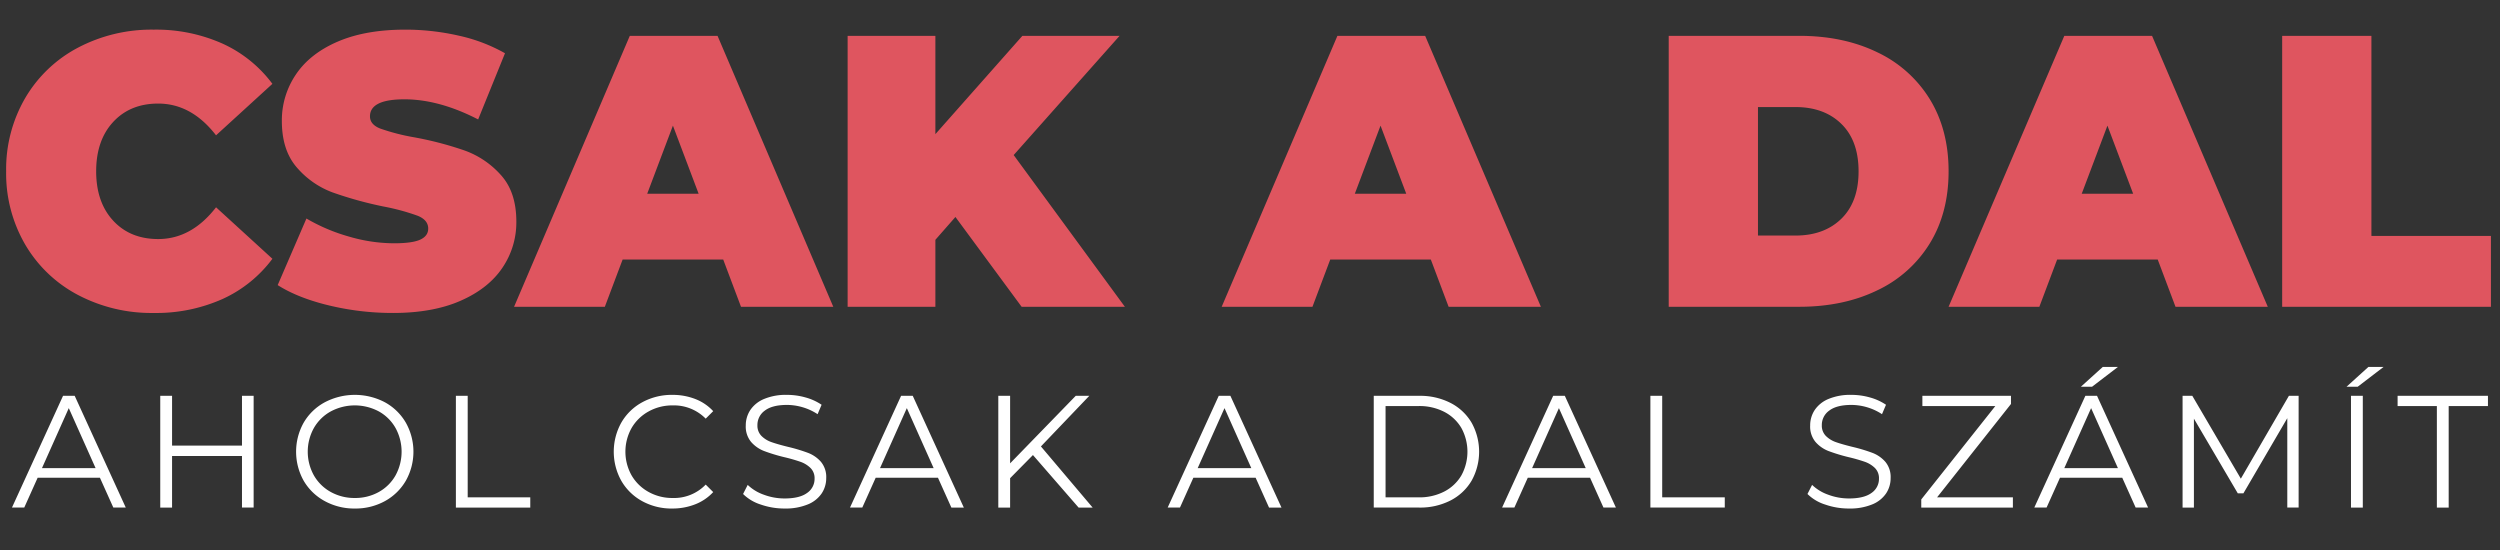
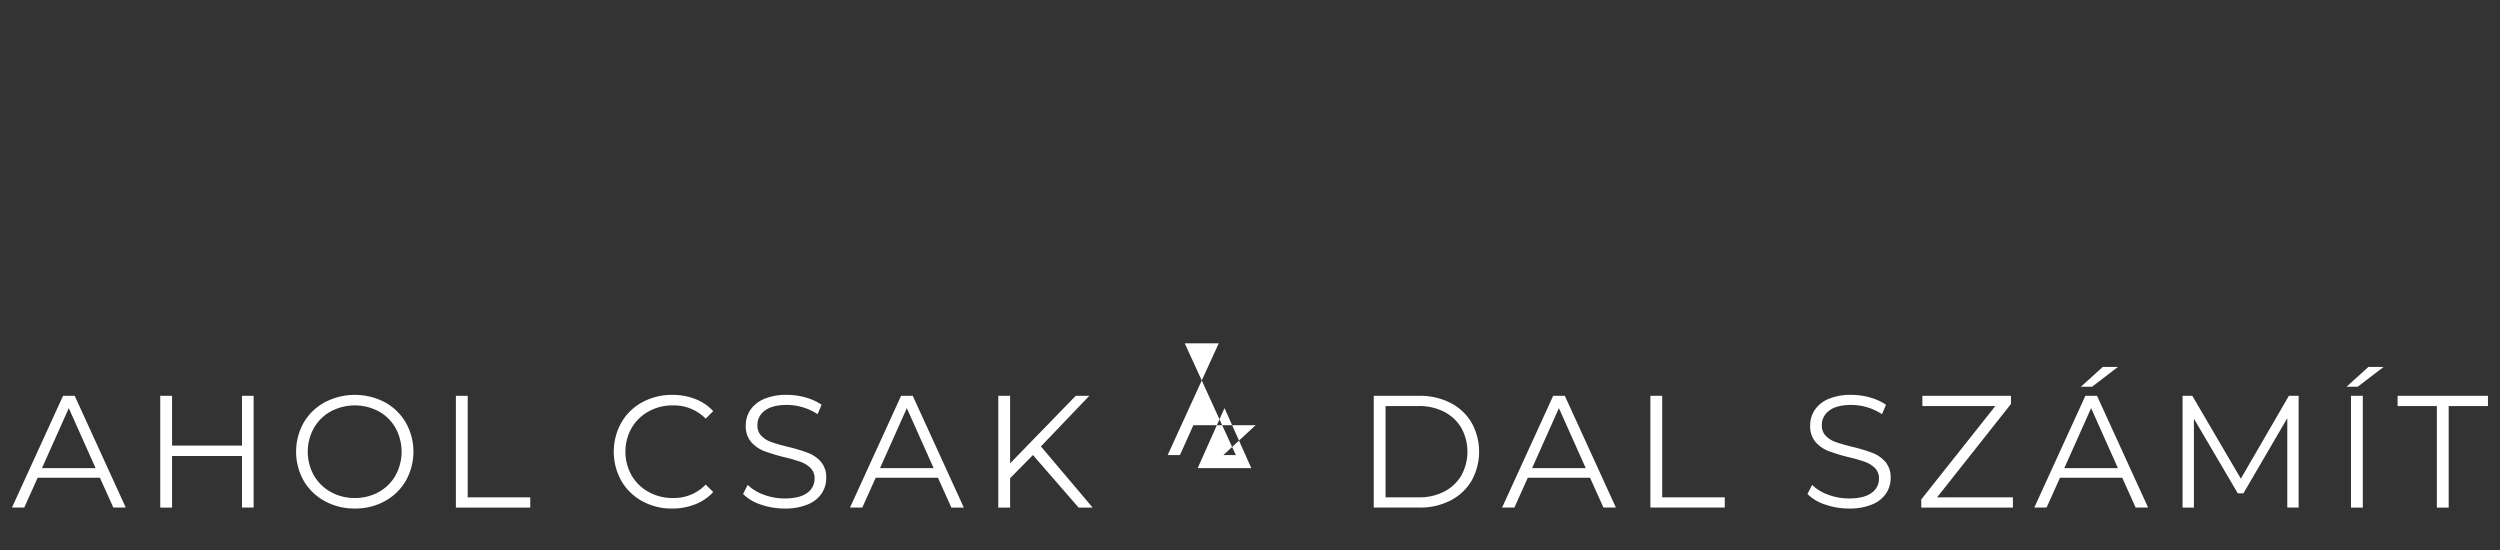
<svg xmlns="http://www.w3.org/2000/svg" width="1000" height="220" viewBox="0 0 1000 220">
  <rect x="0" y="0" width="1000" height="220" fill="#333333" stroke="none" />
  <defs>
    <style>
      .cls-1 {
        fill: #df555f;
      }

      .cls-1, .cls-2 {
        fill-rule: evenodd;
      }

      .cls-2 {
        fill: #fff;
      }
    </style>
  </defs>
  <g id="Artboard_1" data-name="Artboard 1">
-     <path id="CSAK_A_DAL" data-name="CSAK A DAL" class="cls-1" d="M61.46,125.187a65.113,65.113,0,0,0,27.533-5.574,51.3,51.3,0,0,0,19.969-16.1L86.421,82.921q-9.836,12.7-23.146,12.7-11.2,0-18-7.354T38.465,68.523q0-12.384,6.808-19.74t18-7.354q13.31,0,23.146,12.7l22.541-20.591a51.328,51.328,0,0,0-19.969-16.1A65.118,65.118,0,0,0,61.46,11.859a63.143,63.143,0,0,0-30.256,7.2A53.088,53.088,0,0,0,10.1,39.185,56.564,56.564,0,0,0,2.46,68.523,56.551,56.551,0,0,0,10.1,97.861a53.078,53.078,0,0,0,21.1,20.127,63.147,63.147,0,0,0,30.256,7.2h0Zm95.761,0q15.883,0,27-4.877t16.716-13.16a32.312,32.312,0,0,0,5.6-18.5q0-11.764-6.127-18.578a35.5,35.5,0,0,0-14.448-9.831A135.943,135.943,0,0,0,165.54,54.9a84.866,84.866,0,0,1-13.464-3.483q-4.084-1.626-4.084-4.877,0-6.811,13.766-6.812,13.917,0,29.5,8.051L202,21.3a66.181,66.181,0,0,0-18.532-7.044,95.954,95.954,0,0,0-21.406-2.4q-15.885,0-27,4.8T118.34,29.818a32.664,32.664,0,0,0-5.6,18.578q0,11.768,6.051,18.656a34.77,34.77,0,0,0,14.221,9.908,152.34,152.34,0,0,0,20.423,5.651,88.088,88.088,0,0,1,13.691,3.716q4.158,1.706,4.16,5.109,0,2.943-3.177,4.412t-10.59,1.471a64.789,64.789,0,0,1-18-2.709,72.218,72.218,0,0,1-16.944-7.2l-11.5,26.629q8.016,5.109,20.5,8.128a108.649,108.649,0,0,0,25.642,3.019h0ZM296.4,122.71h36.913L287.019,14.336h-35.1L205.629,122.71h36.308l7.11-18.888h40.241ZM258.881,77.5l10.287-27.248L279.455,77.5H258.881ZM408.649,122.71h41.3L405.472,62.02l42.359-47.684H408.952l-34.8,39.324V14.336h-35.1V122.71h35.1V95.926l8.018-9.134Zm170.795,0h36.913L570.065,14.336h-35.1L488.675,122.71h36.308l7.11-18.888h40.241ZM541.926,77.5l10.287-27.248L562.5,77.5H541.926ZM667.488,122.71H719.68q17.7,0,31.24-6.58a49.286,49.286,0,0,0,21.028-18.811q7.488-12.228,7.488-28.8t-7.488-28.8A49.316,49.316,0,0,0,750.92,20.916q-13.542-6.579-31.24-6.58H667.488V122.71Zm35.7-28.487v-51.4h14.977q11.5,0,18.381,6.735t6.883,18.965q0,12.232-6.883,18.965t-18.381,6.735H703.19ZM870.2,122.71h36.913L860.825,14.336h-35.1L779.435,122.71h36.308l7.11-18.888h40.241ZM832.687,77.5l10.287-27.248L853.261,77.5H832.687Zm80.179,45.208h83.507V94.378H948.568V14.336h-35.7V122.71Z" />
-     <path id="AHOL_CSAK_A_DAL_SZÁMÍT" data-name="AHOL CSAK A DAL SZÁMÍT" class="cls-2" d="M45.33,203.027h4.98l-20.433-44.7H25.217l-20.433,44.7H9.7l5.364-11.94h24.9ZM16.788,187.256l10.727-24.008,10.727,24.008H16.788Zm80.006-28.925v19.922H68.827V158.331H64.1v44.7h4.725V182.4H96.794v20.624h4.661v-44.7H96.794Zm45.143,45.079a24.388,24.388,0,0,0,11.972-2.937,21.724,21.724,0,0,0,8.4-8.141,23.685,23.685,0,0,0,0-23.306,21.745,21.745,0,0,0-8.4-8.141,25.875,25.875,0,0,0-24.008.032,21.671,21.671,0,0,0-8.429,8.141,23.78,23.78,0,0,0,0,23.242,21.671,21.671,0,0,0,8.429,8.141,24.533,24.533,0,0,0,12.036,2.969h0Zm0-4.214a19.45,19.45,0,0,1-9.61-2.394,17.487,17.487,0,0,1-6.768-6.641,19.511,19.511,0,0,1,0-18.964,17.492,17.492,0,0,1,6.768-6.64,20.411,20.411,0,0,1,19.187,0,17.336,17.336,0,0,1,6.7,6.64,19.743,19.743,0,0,1,0,18.964,17.332,17.332,0,0,1-6.7,6.641,19.273,19.273,0,0,1-9.577,2.394h0Zm40.417,3.831h29.755v-4.086h-25.03v-40.61h-4.725v44.7Zm86.518,0.383a24.688,24.688,0,0,0,9.227-1.692,19.32,19.32,0,0,0,7.183-4.884l-3-3a17.566,17.566,0,0,1-13.218,5.363,19.416,19.416,0,0,1-9.641-2.426,17.714,17.714,0,0,1-6.8-6.641,19.388,19.388,0,0,1,0-18.9,17.725,17.725,0,0,1,6.8-6.64,19.417,19.417,0,0,1,9.641-2.427,17.806,17.806,0,0,1,13.218,5.3l3-3a19.083,19.083,0,0,0-7.152-4.853,24.88,24.88,0,0,0-9.194-1.66,24.583,24.583,0,0,0-12,2.937,21.451,21.451,0,0,0-8.4,8.141,23.9,23.9,0,0,0,0,23.306,21.487,21.487,0,0,0,8.365,8.141,24.377,24.377,0,0,0,11.972,2.937h0Zm44.951,0a23.332,23.332,0,0,0,9.259-1.628,12.228,12.228,0,0,0,5.587-4.406,11,11,0,0,0,1.82-6.161,9.462,9.462,0,0,0-2.108-6.481,13.041,13.041,0,0,0-5.14-3.576,66.661,66.661,0,0,0-7.949-2.394q-4.152-1.022-6.609-1.884a10.669,10.669,0,0,1-4.086-2.49,5.825,5.825,0,0,1-1.628-4.31,7.032,7.032,0,0,1,2.969-5.843q2.968-2.265,8.843-2.266a22.459,22.459,0,0,1,6.258.925,22.027,22.027,0,0,1,6,2.778l1.6-3.767A21.6,21.6,0,0,0,322.284,159a27.092,27.092,0,0,0-7.5-1.053,22.492,22.492,0,0,0-9.195,1.66,12.246,12.246,0,0,0-5.491,4.438,11.146,11.146,0,0,0-1.788,6.161,9.59,9.59,0,0,0,2.139,6.577,13.2,13.2,0,0,0,5.14,3.608,68.966,68.966,0,0,0,8.046,2.458,64.69,64.69,0,0,1,6.576,1.884,10.982,10.982,0,0,1,3.991,2.458,5.717,5.717,0,0,1,1.628,4.278,6.785,6.785,0,0,1-3,5.715q-3,2.2-9,2.2a23.544,23.544,0,0,1-8.3-1.5,17.7,17.7,0,0,1-6.449-3.927l-1.852,3.64a17.519,17.519,0,0,0,7.055,4.214,28.691,28.691,0,0,0,9.546,1.6h0Zm66.725-.383h4.98l-20.432-44.7h-4.662L340,203.027h4.916l5.364-11.94h24.9Zm-28.542-15.771,10.727-24.008,10.727,24.008H352.006Zm79.431,15.771h5.619l-20.688-24.455,19.347-20.241h-5.427L404.045,185.34V158.331H399.32v44.7h4.725V191.279l9.131-9.259Zm76.175,0h4.98l-20.433-44.7H487.5l-20.432,44.7h4.916l5.364-11.94h24.9ZM479.07,187.256L489.8,163.248l10.727,24.008H479.07ZM549.5,203.027h18.2a26.6,26.6,0,0,0,12.515-2.841,20.743,20.743,0,0,0,8.429-7.918,23.877,23.877,0,0,0,0-23.178,20.75,20.75,0,0,0-8.429-7.918,26.611,26.611,0,0,0-12.515-2.841H549.5v44.7Zm4.725-4.086V162.418H567.44a21.681,21.681,0,0,1,10.28,2.33,16.945,16.945,0,0,1,6.832,6.449,19.743,19.743,0,0,1,0,18.964,16.925,16.925,0,0,1-6.832,6.449,21.658,21.658,0,0,1-10.28,2.331H554.222Zm87.158,4.086h4.98l-20.433-44.7h-4.661l-20.432,44.7h4.916l5.364-11.94h24.9Zm-28.542-15.771,10.727-24.008,10.727,24.008H612.838Zm47.314,15.771h29.755v-4.086h-25.03v-40.61h-4.725v44.7Zm79.43,0.383a23.33,23.33,0,0,0,9.258-1.628,12.223,12.223,0,0,0,5.587-4.406,11,11,0,0,0,1.82-6.161,9.462,9.462,0,0,0-2.107-6.481,13.055,13.055,0,0,0-5.14-3.576,66.661,66.661,0,0,0-7.949-2.394q-4.152-1.022-6.609-1.884a10.681,10.681,0,0,1-4.087-2.49,5.828,5.828,0,0,1-1.628-4.31,7.035,7.035,0,0,1,2.969-5.843q2.97-2.265,8.844-2.266a22.447,22.447,0,0,1,6.257.925,22.013,22.013,0,0,1,6,2.778l1.6-3.767A21.592,21.592,0,0,0,748.042,159a27.079,27.079,0,0,0-7.5-1.053,22.485,22.485,0,0,0-9.195,1.66,12.246,12.246,0,0,0-5.491,4.438,11.146,11.146,0,0,0-1.788,6.161,9.585,9.585,0,0,0,2.139,6.577,13.2,13.2,0,0,0,5.14,3.608,68.88,68.88,0,0,0,8.045,2.458,64.644,64.644,0,0,1,6.577,1.884,11,11,0,0,1,3.991,2.458,5.721,5.721,0,0,1,1.628,4.278,6.787,6.787,0,0,1-3,5.715q-3,2.2-9,2.2a23.553,23.553,0,0,1-8.3-1.5,17.7,17.7,0,0,1-6.449-3.927l-1.851,3.64a17.512,17.512,0,0,0,7.055,4.214,28.691,28.691,0,0,0,9.546,1.6h0Zm35.245-4.469,29.564-37.354v-3.256H768.953v4.087h29.18l-29.627,37.353v3.256h36.651v-4.086h-30.33Zm79.431,4.086h4.98l-20.432-44.7h-4.661l-20.433,44.7h4.917l5.363-11.94h24.9Zm-28.542-15.771,10.727-24.008,10.727,24.008H825.716Zm6.641-32.565h4.47l10.343-7.917h-6.065Zm83.2,3.64L896.336,191.47l-19.411-33.139H873.03v44.7h4.534V167.462l17.559,29.882h2.235l17.559-30.074v35.757h4.533v-44.7h-3.9Zm24.838,44.7h4.725v-44.7h-4.725v44.7Zm-1.788-48.336h4.47l10.343-7.917h-6.065Zm36.139,48.336h4.725V162.418h15.708v-4.087h-36.14v4.087h15.707v40.609Z" />
+     <path id="AHOL_CSAK_A_DAL_SZÁMÍT" data-name="AHOL CSAK A DAL SZÁMÍT" class="cls-2" d="M45.33,203.027h4.98l-20.433-44.7H25.217l-20.433,44.7H9.7l5.364-11.94h24.9ZM16.788,187.256l10.727-24.008,10.727,24.008H16.788Zm80.006-28.925v19.922H68.827V158.331H64.1v44.7h4.725V182.4H96.794v20.624h4.661v-44.7H96.794Zm45.143,45.079a24.388,24.388,0,0,0,11.972-2.937,21.724,21.724,0,0,0,8.4-8.141,23.685,23.685,0,0,0,0-23.306,21.745,21.745,0,0,0-8.4-8.141,25.875,25.875,0,0,0-24.008.032,21.671,21.671,0,0,0-8.429,8.141,23.78,23.78,0,0,0,0,23.242,21.671,21.671,0,0,0,8.429,8.141,24.533,24.533,0,0,0,12.036,2.969h0Zm0-4.214a19.45,19.45,0,0,1-9.61-2.394,17.487,17.487,0,0,1-6.768-6.641,19.511,19.511,0,0,1,0-18.964,17.492,17.492,0,0,1,6.768-6.64,20.411,20.411,0,0,1,19.187,0,17.336,17.336,0,0,1,6.7,6.64,19.743,19.743,0,0,1,0,18.964,17.332,17.332,0,0,1-6.7,6.641,19.273,19.273,0,0,1-9.577,2.394h0Zm40.417,3.831h29.755v-4.086h-25.03v-40.61h-4.725v44.7Zm86.518,0.383a24.688,24.688,0,0,0,9.227-1.692,19.32,19.32,0,0,0,7.183-4.884l-3-3a17.566,17.566,0,0,1-13.218,5.363,19.416,19.416,0,0,1-9.641-2.426,17.714,17.714,0,0,1-6.8-6.641,19.388,19.388,0,0,1,0-18.9,17.725,17.725,0,0,1,6.8-6.64,19.417,19.417,0,0,1,9.641-2.427,17.806,17.806,0,0,1,13.218,5.3l3-3a19.083,19.083,0,0,0-7.152-4.853,24.88,24.88,0,0,0-9.194-1.66,24.583,24.583,0,0,0-12,2.937,21.451,21.451,0,0,0-8.4,8.141,23.9,23.9,0,0,0,0,23.306,21.487,21.487,0,0,0,8.365,8.141,24.377,24.377,0,0,0,11.972,2.937h0Zm44.951,0a23.332,23.332,0,0,0,9.259-1.628,12.228,12.228,0,0,0,5.587-4.406,11,11,0,0,0,1.82-6.161,9.462,9.462,0,0,0-2.108-6.481,13.041,13.041,0,0,0-5.14-3.576,66.661,66.661,0,0,0-7.949-2.394q-4.152-1.022-6.609-1.884a10.669,10.669,0,0,1-4.086-2.49,5.825,5.825,0,0,1-1.628-4.31,7.032,7.032,0,0,1,2.969-5.843q2.968-2.265,8.843-2.266a22.459,22.459,0,0,1,6.258.925,22.027,22.027,0,0,1,6,2.778l1.6-3.767A21.6,21.6,0,0,0,322.284,159a27.092,27.092,0,0,0-7.5-1.053,22.492,22.492,0,0,0-9.195,1.66,12.246,12.246,0,0,0-5.491,4.438,11.146,11.146,0,0,0-1.788,6.161,9.59,9.59,0,0,0,2.139,6.577,13.2,13.2,0,0,0,5.14,3.608,68.966,68.966,0,0,0,8.046,2.458,64.69,64.69,0,0,1,6.576,1.884,10.982,10.982,0,0,1,3.991,2.458,5.717,5.717,0,0,1,1.628,4.278,6.785,6.785,0,0,1-3,5.715q-3,2.2-9,2.2a23.544,23.544,0,0,1-8.3-1.5,17.7,17.7,0,0,1-6.449-3.927l-1.852,3.64a17.519,17.519,0,0,0,7.055,4.214,28.691,28.691,0,0,0,9.546,1.6h0Zm66.725-.383h4.98l-20.432-44.7h-4.662L340,203.027h4.916l5.364-11.94h24.9Zm-28.542-15.771,10.727-24.008,10.727,24.008H352.006Zm79.431,15.771h5.619l-20.688-24.455,19.347-20.241h-5.427L404.045,185.34V158.331H399.32v44.7h4.725V191.279l9.131-9.259m76.175,0h4.98l-20.433-44.7H487.5l-20.432,44.7h4.916l5.364-11.94h24.9ZM479.07,187.256L489.8,163.248l10.727,24.008H479.07ZM549.5,203.027h18.2a26.6,26.6,0,0,0,12.515-2.841,20.743,20.743,0,0,0,8.429-7.918,23.877,23.877,0,0,0,0-23.178,20.75,20.75,0,0,0-8.429-7.918,26.611,26.611,0,0,0-12.515-2.841H549.5v44.7Zm4.725-4.086V162.418H567.44a21.681,21.681,0,0,1,10.28,2.33,16.945,16.945,0,0,1,6.832,6.449,19.743,19.743,0,0,1,0,18.964,16.925,16.925,0,0,1-6.832,6.449,21.658,21.658,0,0,1-10.28,2.331H554.222Zm87.158,4.086h4.98l-20.433-44.7h-4.661l-20.432,44.7h4.916l5.364-11.94h24.9Zm-28.542-15.771,10.727-24.008,10.727,24.008H612.838Zm47.314,15.771h29.755v-4.086h-25.03v-40.61h-4.725v44.7Zm79.43,0.383a23.33,23.33,0,0,0,9.258-1.628,12.223,12.223,0,0,0,5.587-4.406,11,11,0,0,0,1.82-6.161,9.462,9.462,0,0,0-2.107-6.481,13.055,13.055,0,0,0-5.14-3.576,66.661,66.661,0,0,0-7.949-2.394q-4.152-1.022-6.609-1.884a10.681,10.681,0,0,1-4.087-2.49,5.828,5.828,0,0,1-1.628-4.31,7.035,7.035,0,0,1,2.969-5.843q2.97-2.265,8.844-2.266a22.447,22.447,0,0,1,6.257.925,22.013,22.013,0,0,1,6,2.778l1.6-3.767A21.592,21.592,0,0,0,748.042,159a27.079,27.079,0,0,0-7.5-1.053,22.485,22.485,0,0,0-9.195,1.66,12.246,12.246,0,0,0-5.491,4.438,11.146,11.146,0,0,0-1.788,6.161,9.585,9.585,0,0,0,2.139,6.577,13.2,13.2,0,0,0,5.14,3.608,68.88,68.88,0,0,0,8.045,2.458,64.644,64.644,0,0,1,6.577,1.884,11,11,0,0,1,3.991,2.458,5.721,5.721,0,0,1,1.628,4.278,6.787,6.787,0,0,1-3,5.715q-3,2.2-9,2.2a23.553,23.553,0,0,1-8.3-1.5,17.7,17.7,0,0,1-6.449-3.927l-1.851,3.64a17.512,17.512,0,0,0,7.055,4.214,28.691,28.691,0,0,0,9.546,1.6h0Zm35.245-4.469,29.564-37.354v-3.256H768.953v4.087h29.18l-29.627,37.353v3.256h36.651v-4.086h-30.33Zm79.431,4.086h4.98l-20.432-44.7h-4.661l-20.433,44.7h4.917l5.363-11.94h24.9Zm-28.542-15.771,10.727-24.008,10.727,24.008H825.716Zm6.641-32.565h4.47l10.343-7.917h-6.065Zm83.2,3.64L896.336,191.47l-19.411-33.139H873.03v44.7h4.534V167.462l17.559,29.882h2.235l17.559-30.074v35.757h4.533v-44.7h-3.9Zm24.838,44.7h4.725v-44.7h-4.725v44.7Zm-1.788-48.336h4.47l10.343-7.917h-6.065Zm36.139,48.336h4.725V162.418h15.708v-4.087h-36.14v4.087h15.707v40.609Z" />
  </g>
</svg>